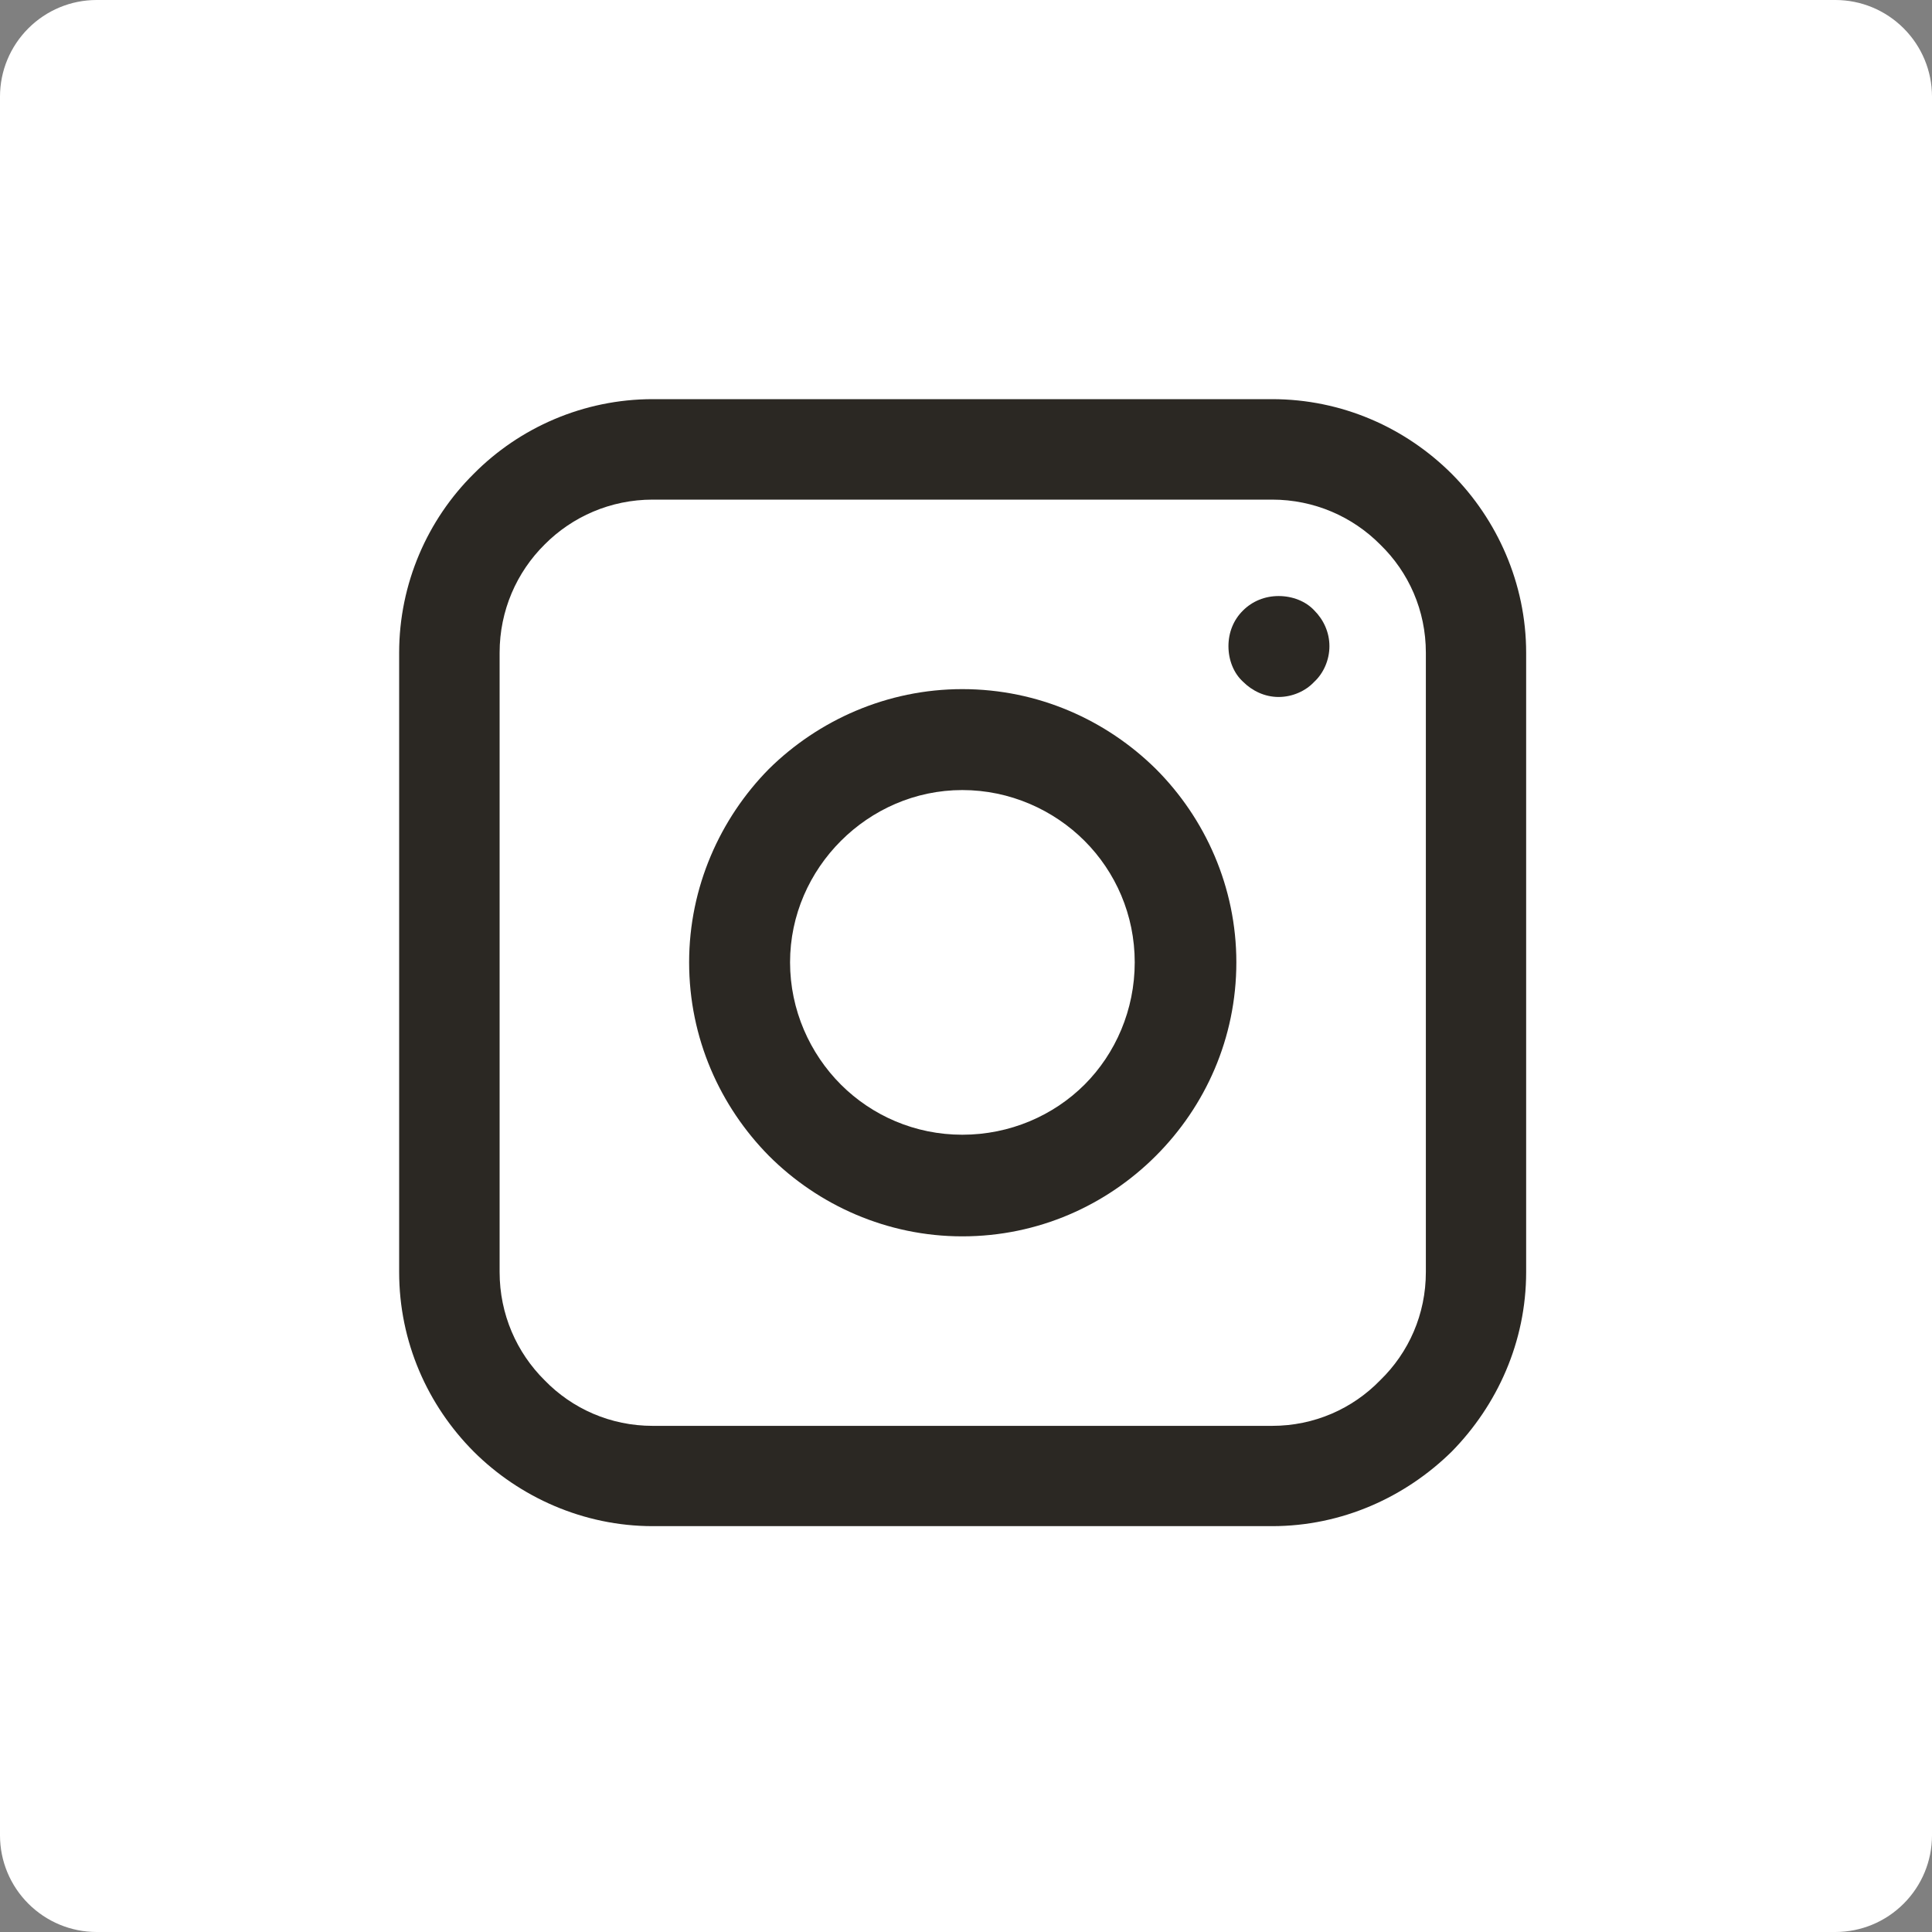
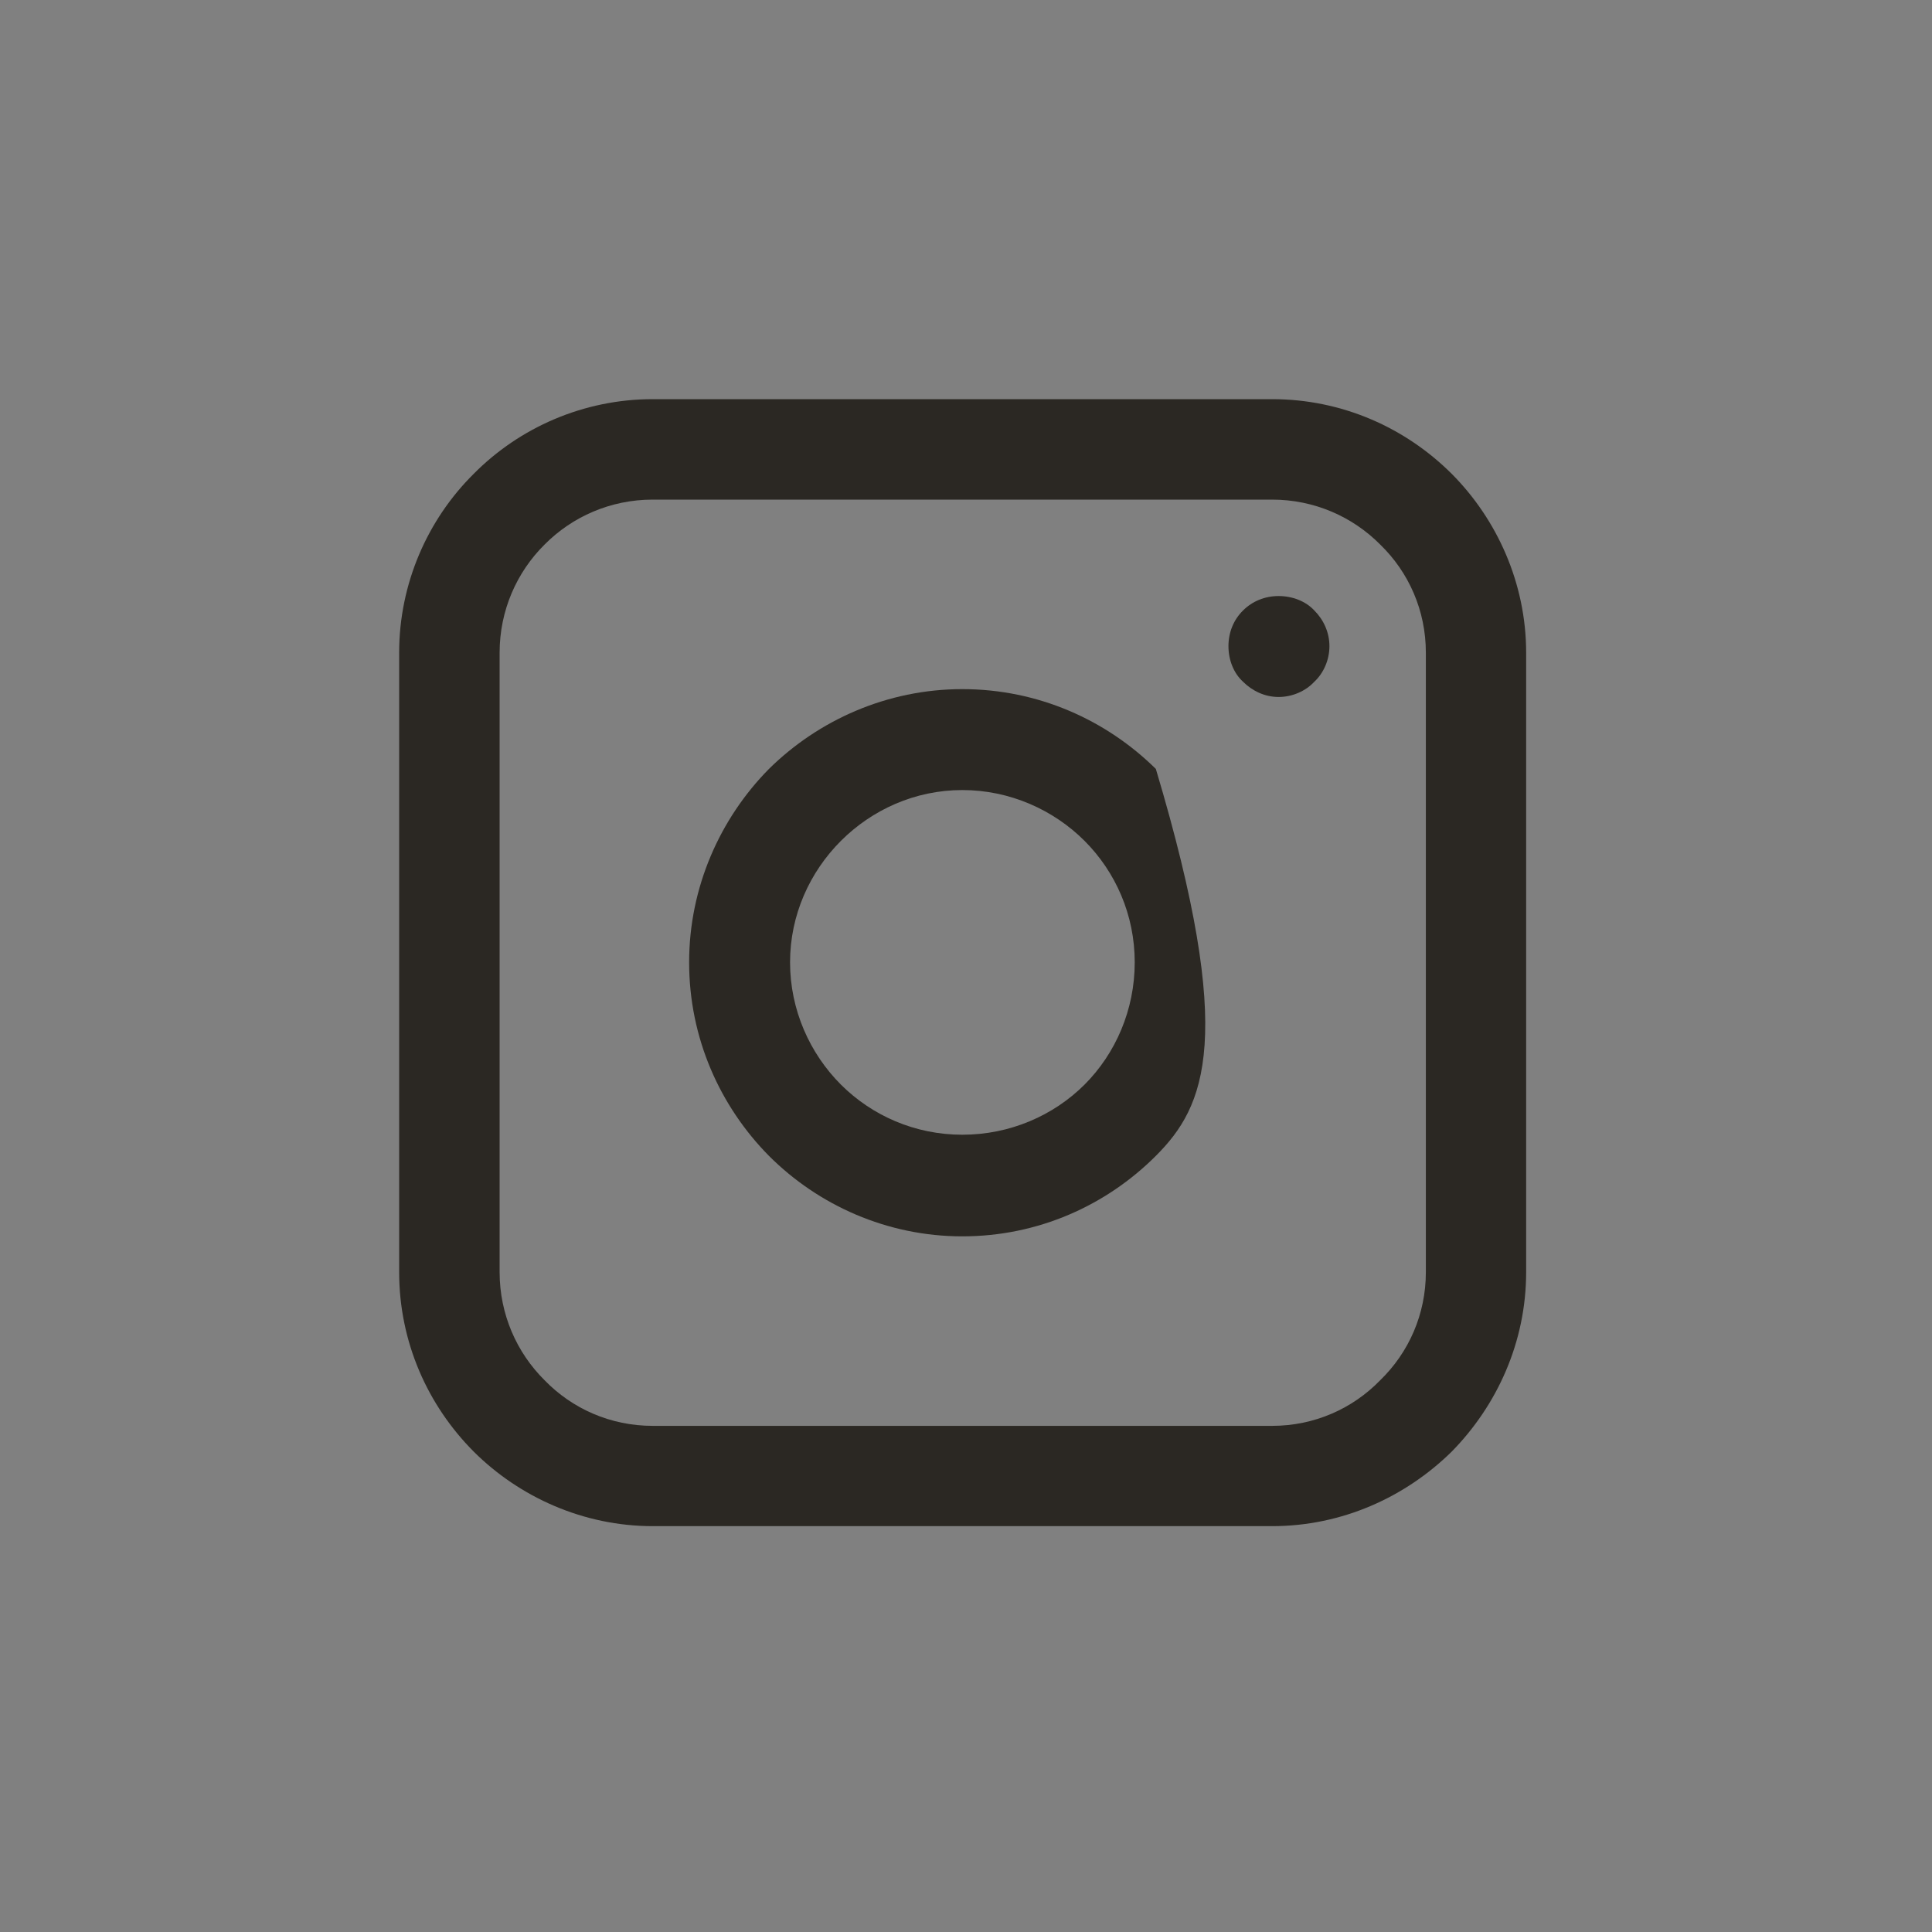
<svg xmlns="http://www.w3.org/2000/svg" width="60" zoomAndPan="magnify" viewBox="0 0 45 45" height="60" preserveAspectRatio="xMidYMid meet" version="1.2">
  <rect x="0" y="0" width="45" height="45" fill="#808080" stroke="none" />
  <defs>
    <clipPath id="d04186f44c">
-       <path d="M 2.25 0 L 42.75 0 C 43.348 0 43.918 0.238 44.34 0.66 C 44.762 1.082 45 1.652 45 2.25 L 45 42.75 C 45 43.348 44.762 43.918 44.34 44.34 C 43.918 44.762 43.348 45 42.75 45 L 2.25 45 C 1.652 45 1.082 44.762 0.66 44.34 C 0.238 43.918 0 43.348 0 42.75 L 0 2.25 C 0 1.652 0.238 1.082 0.66 0.66 C 1.082 0.238 1.652 0 2.25 0 Z M 2.25 0 " />
-     </clipPath>
+       </clipPath>
    <clipPath id="91729bcda4">
      <path d="M 9.297 9.297 L 35.547 9.297 L 35.547 35.547 L 9.297 35.547 Z M 9.297 9.297 " />
    </clipPath>
  </defs>
  <g id="77d3b964fe">
    <g clip-rule="nonzero" clip-path="url(#d04186f44c)">
      <rect x="0" width="45" y="0" height="45" style="fill:#ffffff;fill-opacity:1;stroke:none;" />
    </g>
    <g clip-rule="nonzero" clip-path="url(#91729bcda4)">
      <path style=" stroke:none;fill-rule:nonzero;fill:#2b2823;fill-opacity:1;" d="M 15.203 9.297 L 29.629 9.297 C 31.258 9.297 32.734 9.961 33.812 11.035 C 34.871 12.098 35.547 13.59 35.547 15.203 L 35.547 29.629 C 35.547 31.258 34.871 32.734 33.812 33.812 C 32.734 34.871 31.258 35.547 29.629 35.547 L 15.203 35.547 C 13.59 35.547 12.098 34.871 11.035 33.812 C 9.961 32.734 9.297 31.258 9.297 29.629 L 9.297 15.203 C 9.297 13.59 9.961 12.098 11.035 11.035 C 12.098 9.961 13.59 9.297 15.203 9.297 Z M 29.629 11.637 L 15.203 11.637 C 14.219 11.637 13.328 12.035 12.684 12.684 C 12.035 13.328 11.637 14.219 11.637 15.203 L 11.637 29.629 C 11.637 30.613 12.035 31.504 12.684 32.148 C 13.328 32.812 14.219 33.211 15.203 33.211 L 29.629 33.211 C 30.613 33.211 31.504 32.812 32.148 32.148 C 32.812 31.504 33.211 30.613 33.211 29.629 L 33.211 15.203 C 33.211 14.219 32.812 13.328 32.148 12.684 C 31.504 12.035 30.613 11.637 29.629 11.637 Z M 29.629 11.637 " />
    </g>
    <path style=" stroke:none;fill-rule:nonzero;fill:#2b2823;fill-opacity:1;" d="M 29.781 13.883 C 30.105 13.883 30.414 14.004 30.613 14.219 C 30.828 14.434 30.965 14.727 30.965 15.051 C 30.965 15.371 30.828 15.68 30.613 15.879 C 30.414 16.094 30.105 16.234 29.781 16.234 C 29.461 16.234 29.168 16.094 28.953 15.879 C 28.734 15.68 28.613 15.371 28.613 15.051 C 28.613 14.727 28.734 14.434 28.953 14.219 C 29.168 14.004 29.461 13.883 29.781 13.883 Z M 29.781 13.883 " />
-     <path style=" stroke:none;fill-rule:nonzero;fill:#2b2823;fill-opacity:1;" d="M 22.414 16.051 C 24.184 16.051 25.77 16.773 26.922 17.91 C 28.074 19.062 28.797 20.664 28.797 22.414 C 28.797 24.184 28.074 25.77 26.922 26.922 C 25.77 28.074 24.184 28.797 22.414 28.797 C 20.664 28.797 19.062 28.074 17.91 26.922 C 16.773 25.77 16.051 24.184 16.051 22.414 C 16.051 20.664 16.773 19.062 17.91 17.91 C 19.062 16.773 20.664 16.051 22.414 16.051 Z M 25.262 19.586 C 24.539 18.863 23.523 18.402 22.414 18.402 C 21.309 18.402 20.309 18.863 19.586 19.586 C 18.863 20.309 18.402 21.309 18.402 22.414 C 18.402 23.523 18.863 24.539 19.586 25.262 C 20.309 25.984 21.309 26.43 22.414 26.43 C 23.523 26.43 24.539 25.984 25.262 25.262 C 25.984 24.539 26.43 23.523 26.43 22.414 C 26.43 21.309 25.984 20.309 25.262 19.586 Z M 25.262 19.586 " />
+     <path style=" stroke:none;fill-rule:nonzero;fill:#2b2823;fill-opacity:1;" d="M 22.414 16.051 C 24.184 16.051 25.77 16.773 26.922 17.91 C 28.797 24.184 28.074 25.77 26.922 26.922 C 25.77 28.074 24.184 28.797 22.414 28.797 C 20.664 28.797 19.062 28.074 17.91 26.922 C 16.773 25.77 16.051 24.184 16.051 22.414 C 16.051 20.664 16.773 19.062 17.91 17.91 C 19.062 16.773 20.664 16.051 22.414 16.051 Z M 25.262 19.586 C 24.539 18.863 23.523 18.402 22.414 18.402 C 21.309 18.402 20.309 18.863 19.586 19.586 C 18.863 20.309 18.402 21.309 18.402 22.414 C 18.402 23.523 18.863 24.539 19.586 25.262 C 20.309 25.984 21.309 26.43 22.414 26.43 C 23.523 26.43 24.539 25.984 25.262 25.262 C 25.984 24.539 26.43 23.523 26.43 22.414 C 26.43 21.309 25.984 20.309 25.262 19.586 Z M 25.262 19.586 " />
  </g>
</svg>